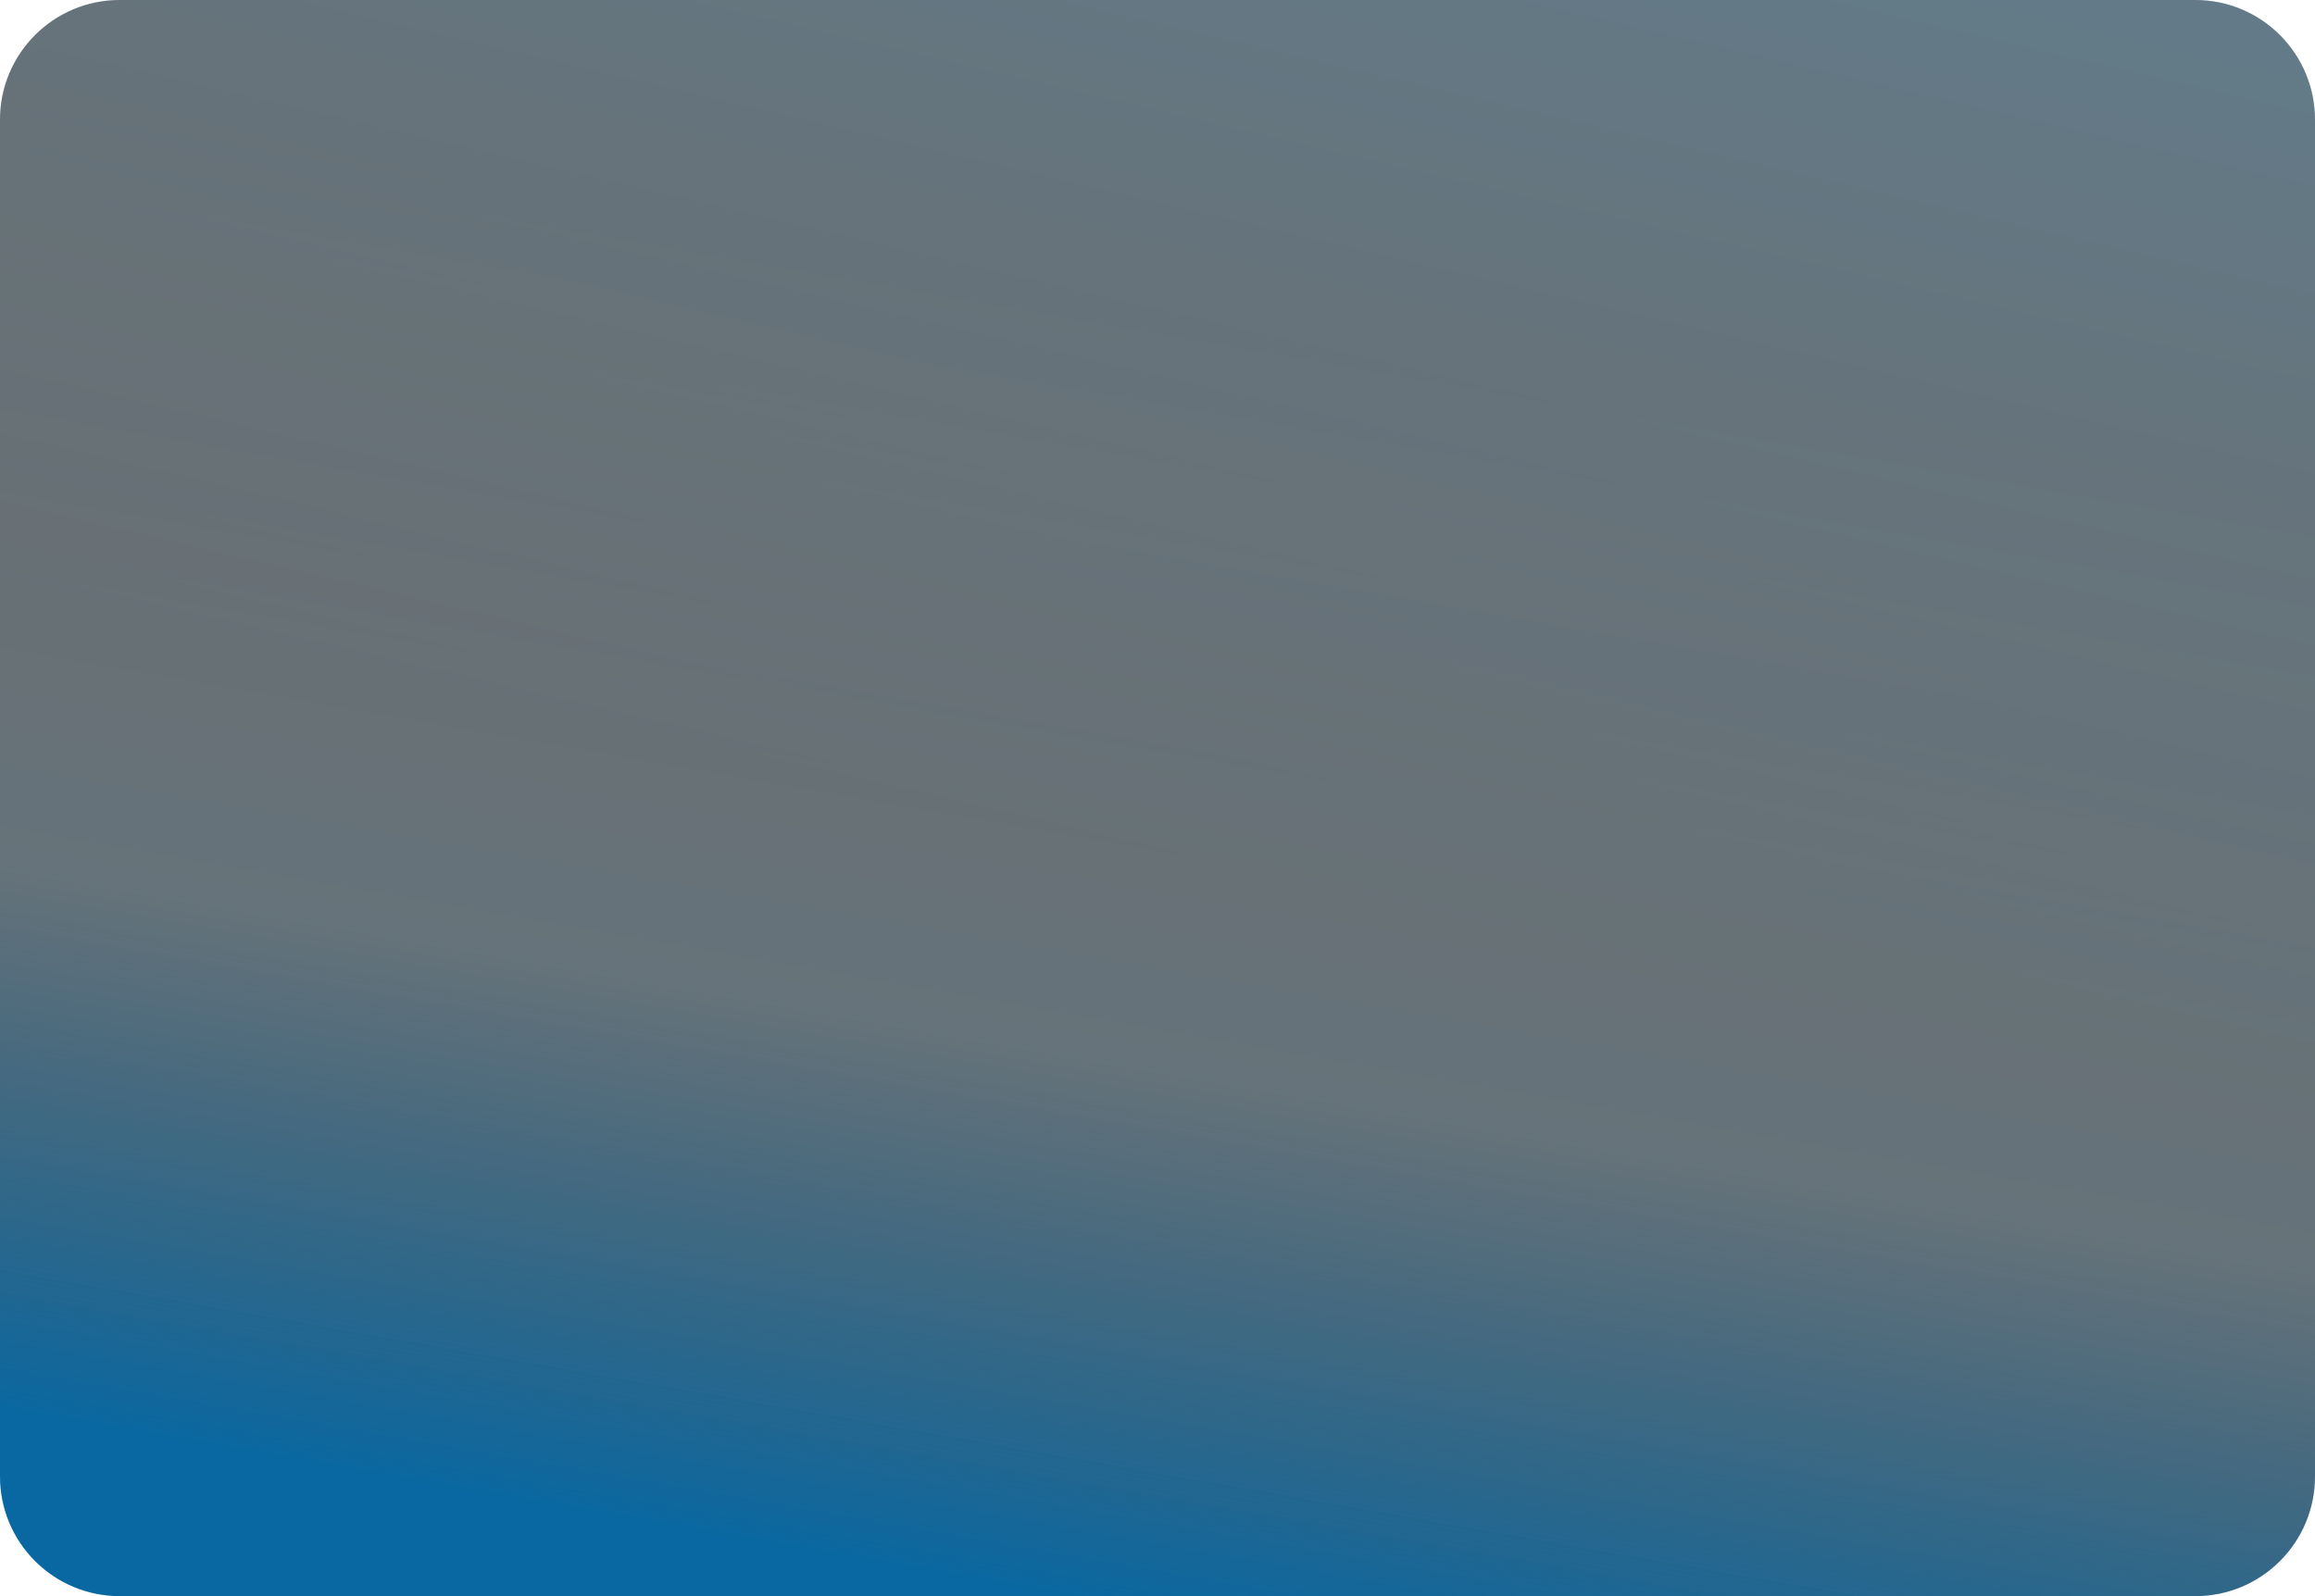
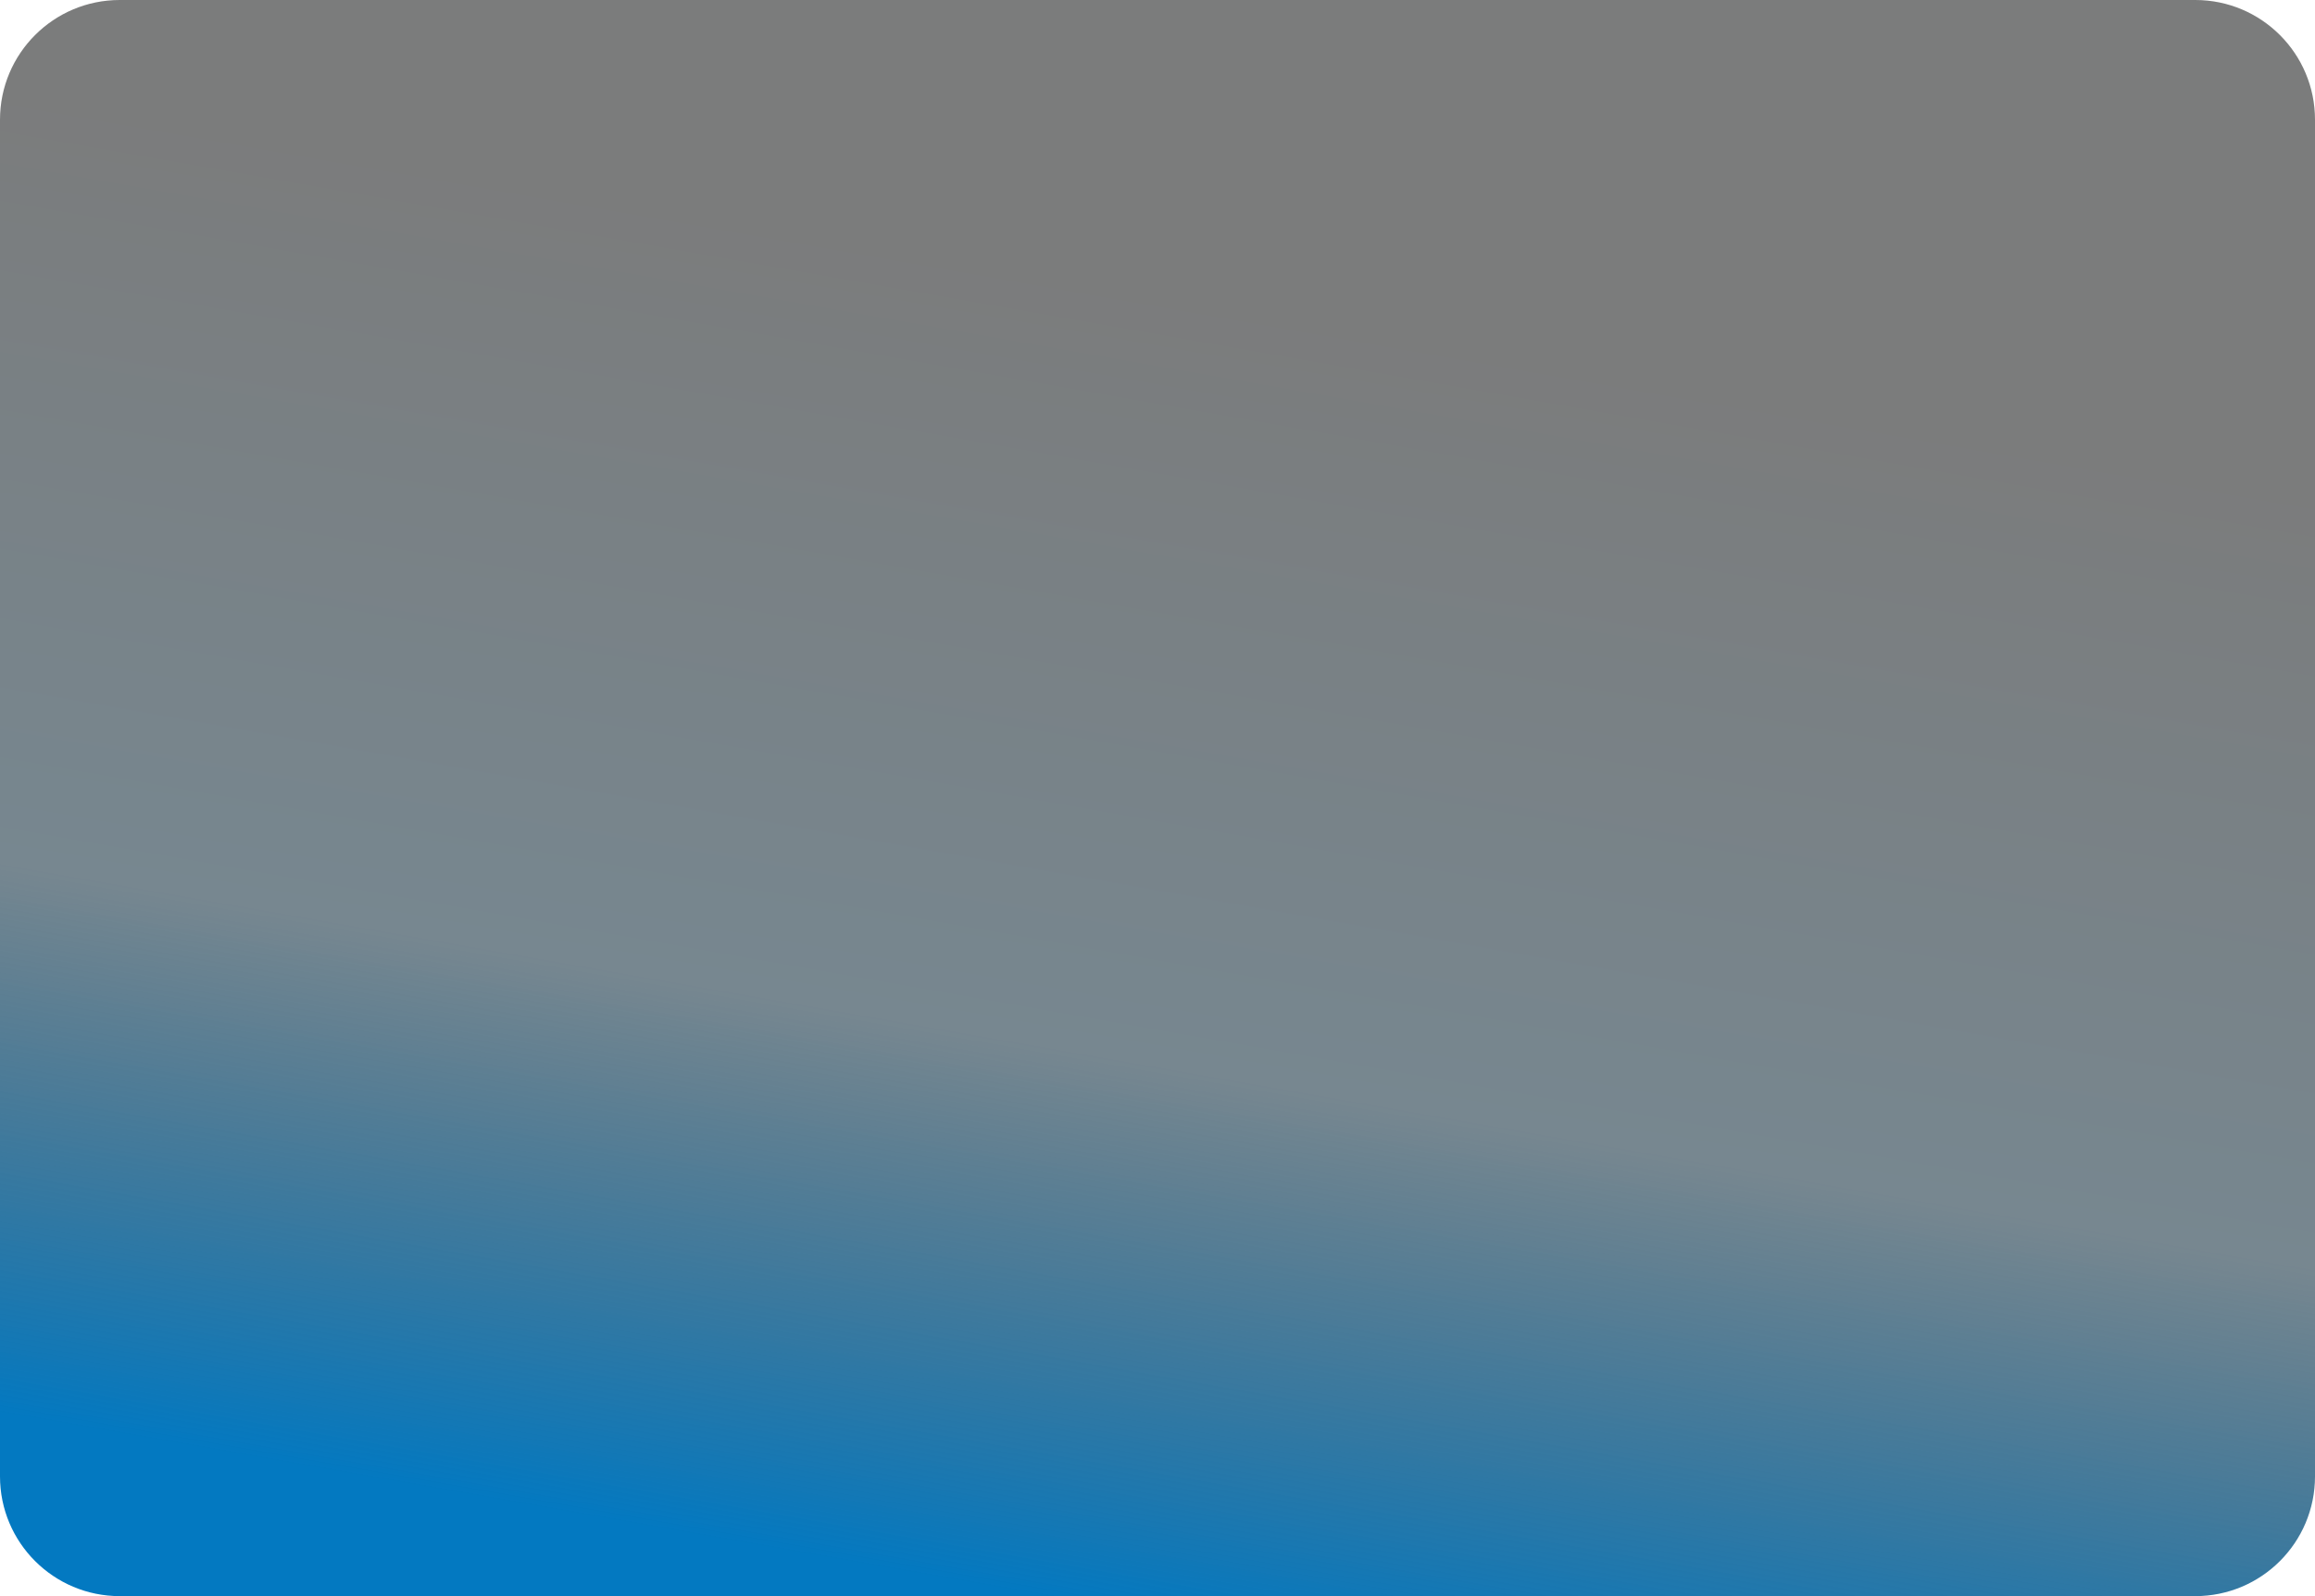
<svg xmlns="http://www.w3.org/2000/svg" width="580" height="400" viewBox="0 0 580 400" fill="none">
  <path d="M0 30C0 13.431 13.431 0 30 0H550C566.569 0 580 13.431 580 30V370C580 386.569 566.569 400 550 400H30C13.431 400 0 386.569 0 370V30Z" fill="url(#paint0_linear_8223_5971)" />
-   <path d="M0 30C0 13.431 13.431 0 30 0H550C566.569 0 580 13.431 580 30V370C580 386.569 566.569 400 550 400H30C13.431 400 0 386.569 0 370V30Z" fill="url(#paint1_linear_8223_5971)" fill-opacity="0.2" />
  <defs>
    <linearGradient id="paint0_linear_8223_5971" x1="261" y1="400" x2="325.714" y2="31.421" gradientUnits="userSpaceOnUse">
      <stop stop-color="#0379C1" />
      <stop offset="0.364" stop-color="#1C3746" stop-opacity="0.6" />
      <stop offset="0.887" stop-color="#232424" stop-opacity="0.6" />
    </linearGradient>
    <linearGradient id="paint1_linear_8223_5971" x1="345.411" y1="-53.968" x2="282.853" y2="213.3" gradientUnits="userSpaceOnUse">
      <stop stop-color="#0379C1" />
      <stop offset="1" stop-color="#232424" />
    </linearGradient>
  </defs>
</svg>